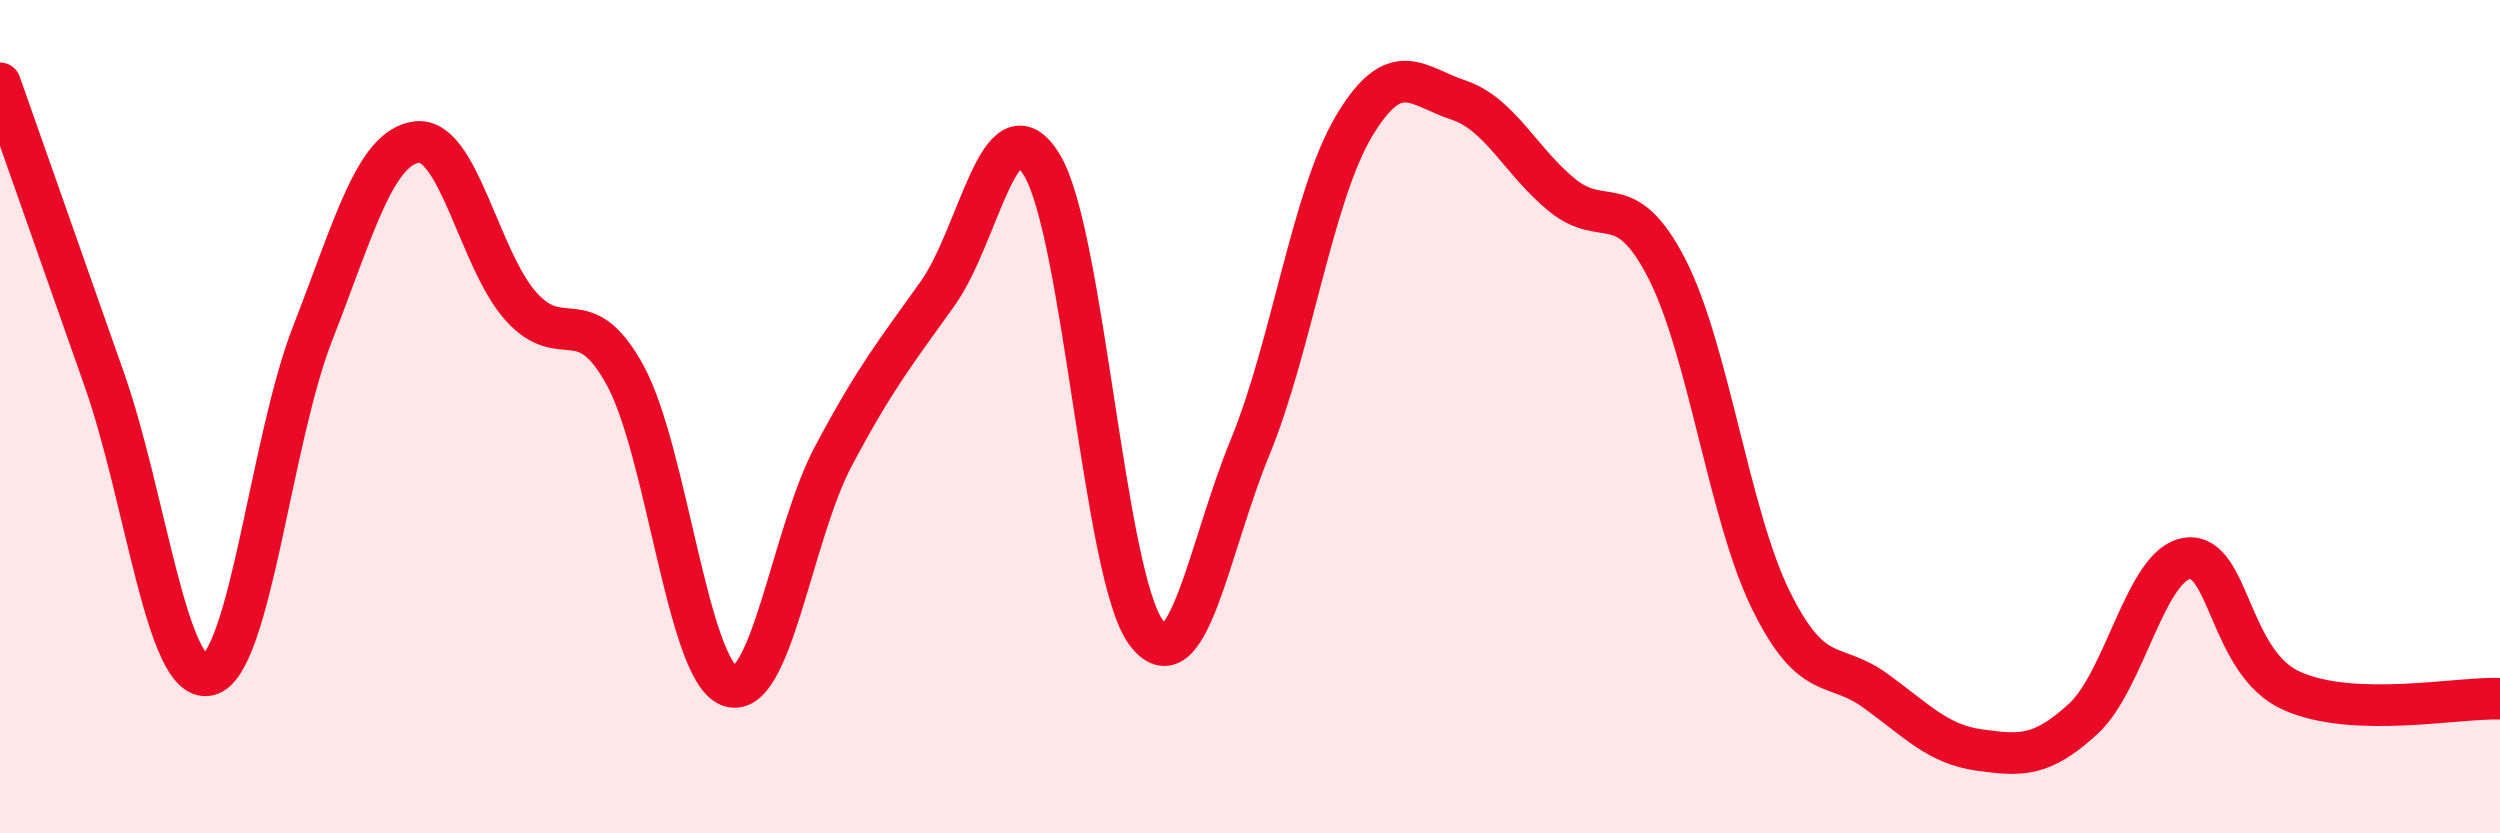
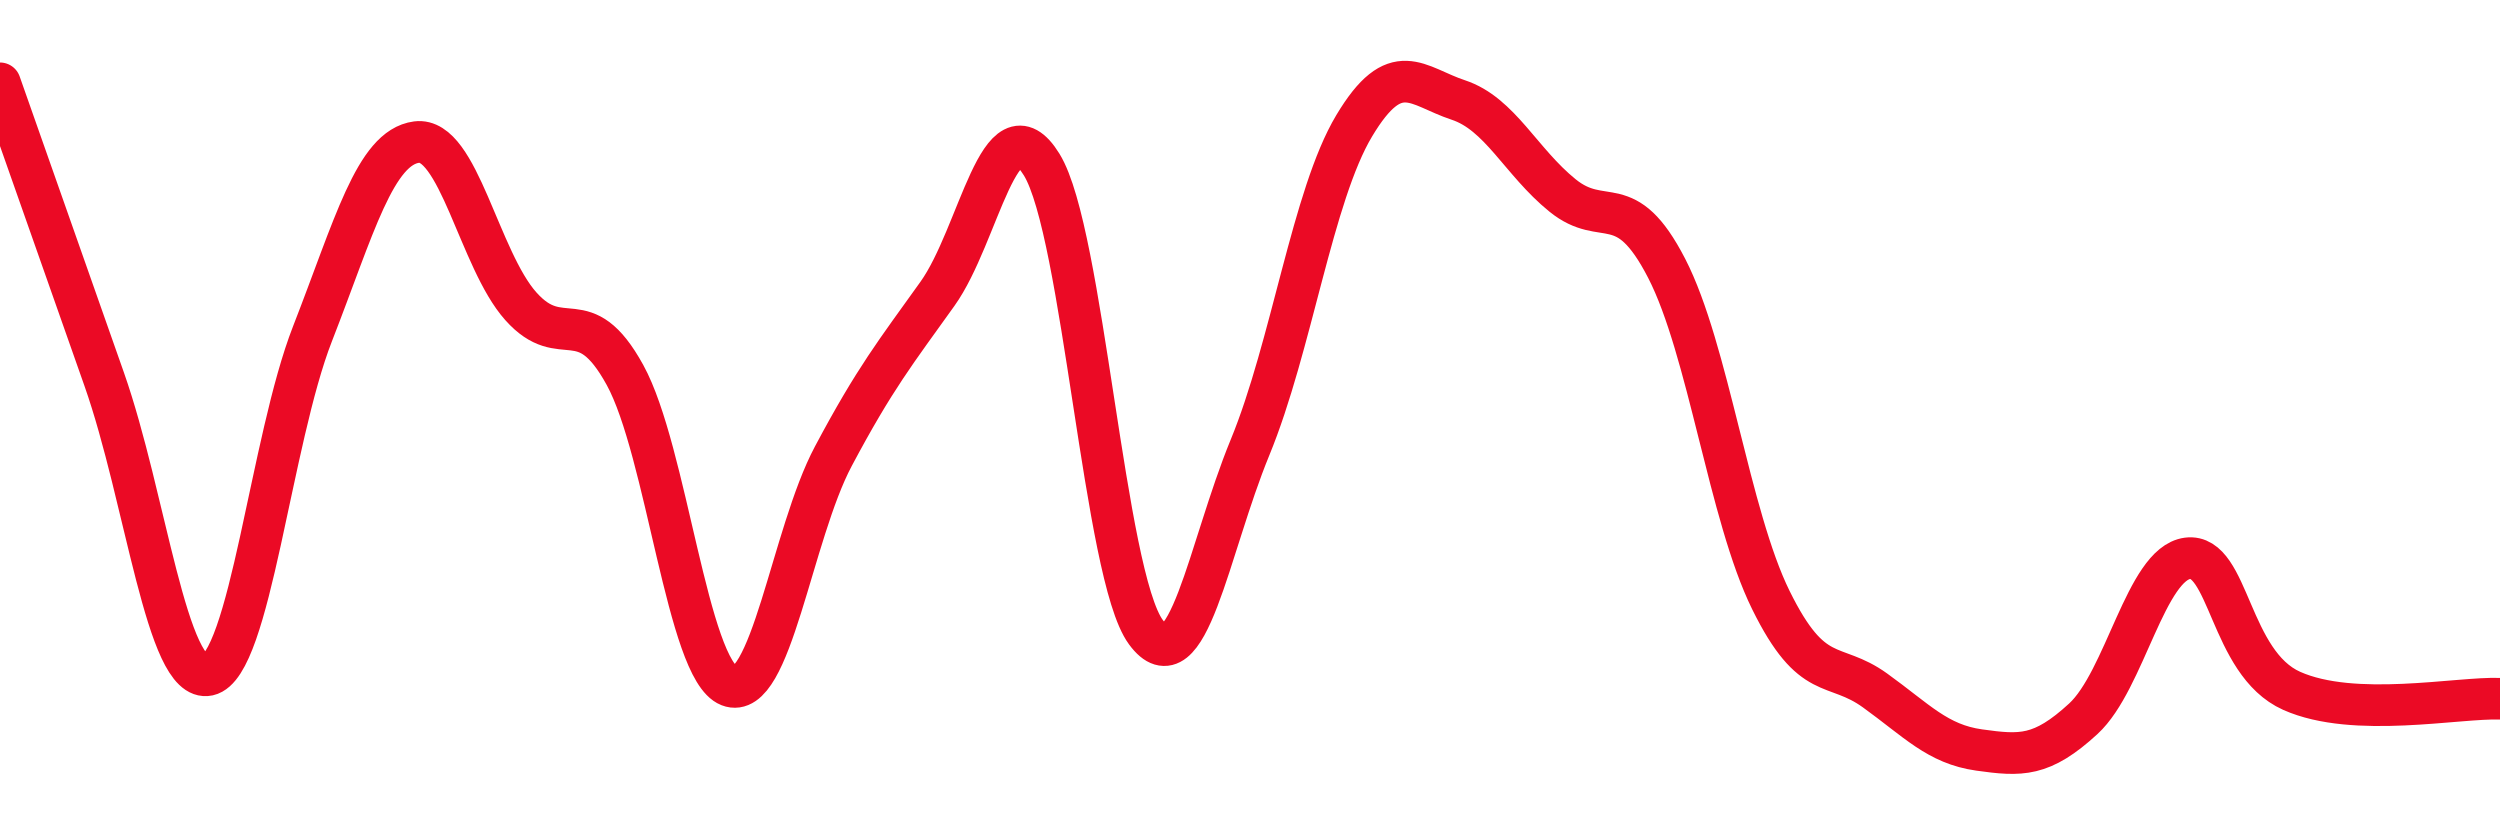
<svg xmlns="http://www.w3.org/2000/svg" width="60" height="20" viewBox="0 0 60 20">
-   <path d="M 0,2 C 0.5,3.42 1.5,6.26 2.5,9.1 C 3.5,11.94 4,16.42 5,16.2 C 6,15.98 6.5,10.57 7.5,8.01 C 8.5,5.45 9,3.54 10,3.41 C 11,3.28 11.5,6.23 12.5,7.35 C 13.5,8.47 14,7.18 15,9 C 16,10.82 16.5,16.07 17.5,16.46 C 18.5,16.85 19,12.83 20,10.95 C 21,9.07 21.5,8.45 22.5,7.05 C 23.5,5.65 24,2.33 25,3.95 C 26,5.57 26.5,13.81 27.5,15.17 C 28.5,16.53 29,13.17 30,10.74 C 31,8.31 31.5,4.69 32.5,3.02 C 33.5,1.35 34,2.07 35,2.4 C 36,2.73 36.5,3.88 37.5,4.69 C 38.5,5.5 39,4.5 40,6.44 C 41,8.38 41.5,12.37 42.5,14.4 C 43.5,16.43 44,15.85 45,16.57 C 46,17.29 46.5,17.86 47.5,18 C 48.5,18.14 49,18.17 50,17.25 C 51,16.33 51.5,13.53 52.5,13.4 C 53.5,13.27 53.5,15.91 55,16.58 C 56.5,17.25 59,16.73 60,16.77L60 20L0 20Z" fill="#EB0A25" opacity="0.1" stroke-linecap="round" stroke-linejoin="round" />
  <path d="M 0,2 C 0.5,3.42 1.5,6.26 2.5,9.1 C 3.5,11.94 4,16.42 5,16.2 C 6,15.98 6.5,10.57 7.5,8.01 C 8.5,5.45 9,3.54 10,3.41 C 11,3.28 11.5,6.23 12.5,7.35 C 13.5,8.47 14,7.18 15,9 C 16,10.82 16.5,16.07 17.5,16.46 C 18.5,16.85 19,12.83 20,10.95 C 21,9.07 21.5,8.45 22.5,7.05 C 23.5,5.65 24,2.33 25,3.95 C 26,5.57 26.5,13.81 27.5,15.17 C 28.5,16.53 29,13.17 30,10.74 C 31,8.31 31.5,4.69 32.5,3.02 C 33.5,1.35 34,2.07 35,2.4 C 36,2.73 36.5,3.88 37.5,4.69 C 38.5,5.5 39,4.5 40,6.44 C 41,8.38 41.5,12.37 42.5,14.4 C 43.5,16.43 44,15.85 45,16.57 C 46,17.29 46.5,17.86 47.5,18 C 48.5,18.14 49,18.17 50,17.25 C 51,16.33 51.5,13.53 52.5,13.4 C 53.5,13.27 53.5,15.91 55,16.58 C 56.5,17.25 59,16.73 60,16.77" stroke="#EB0A25" stroke-width="1" fill="none" stroke-linecap="round" stroke-linejoin="round" />
</svg>